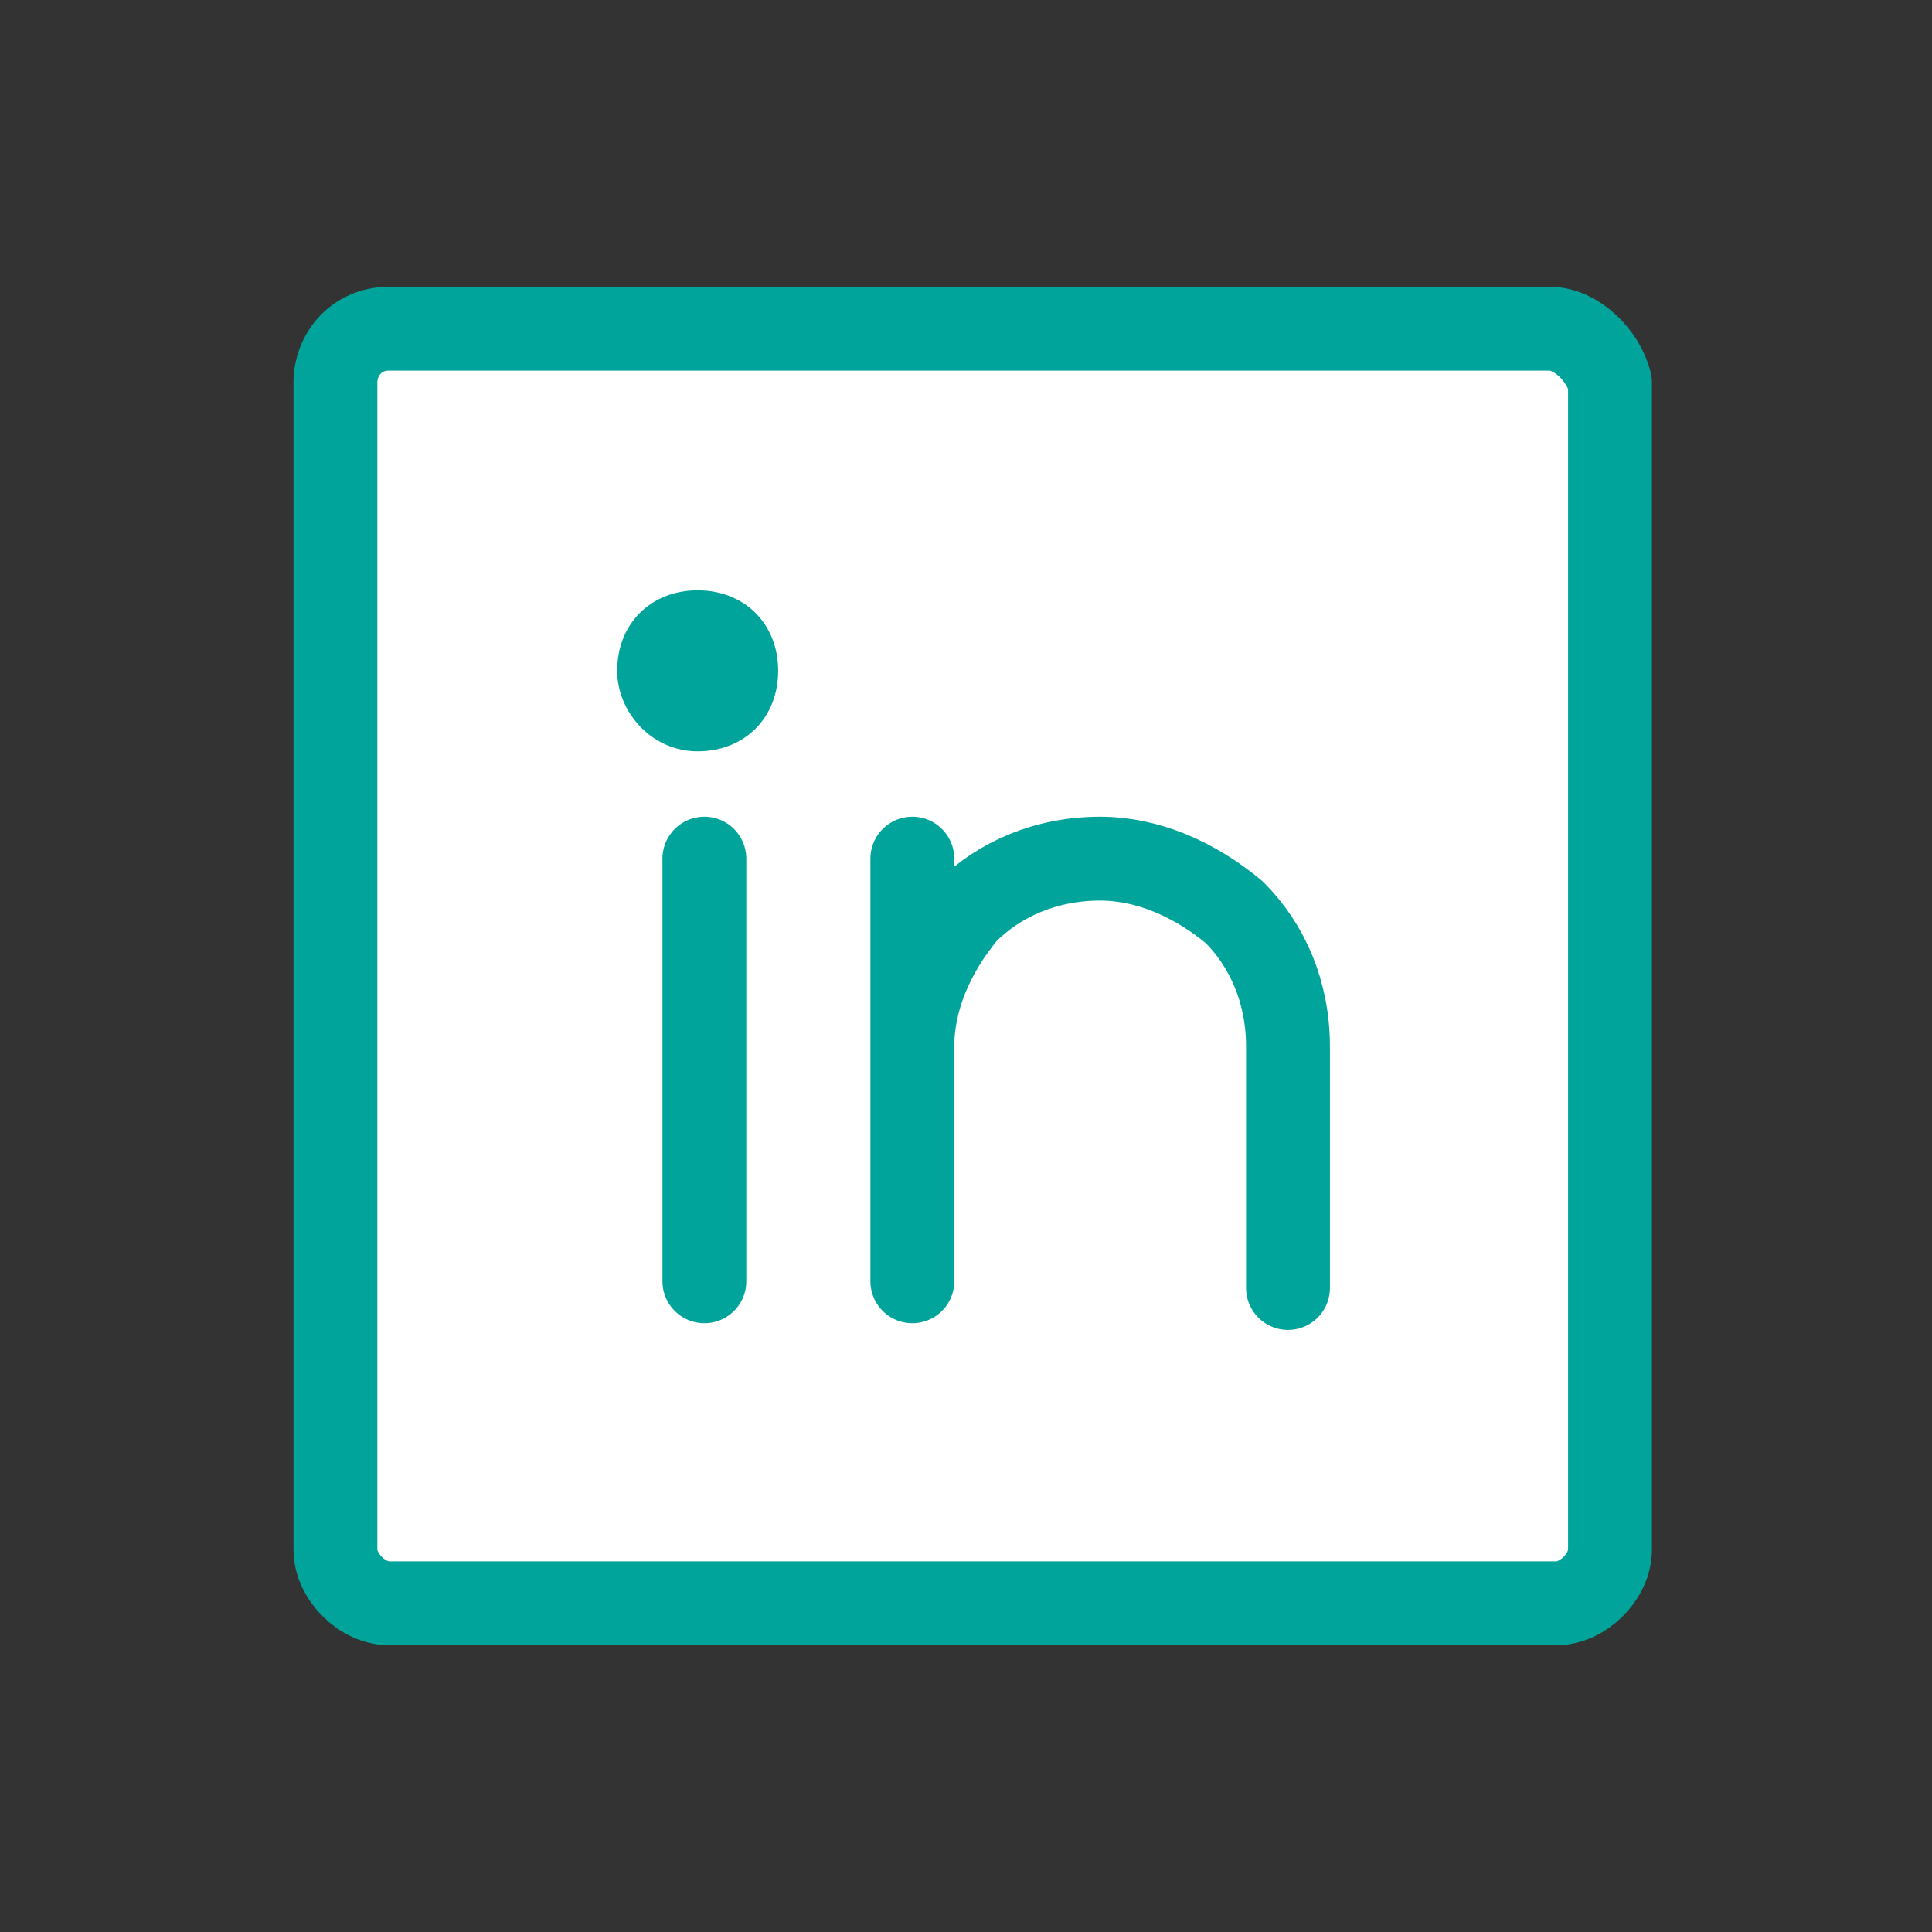
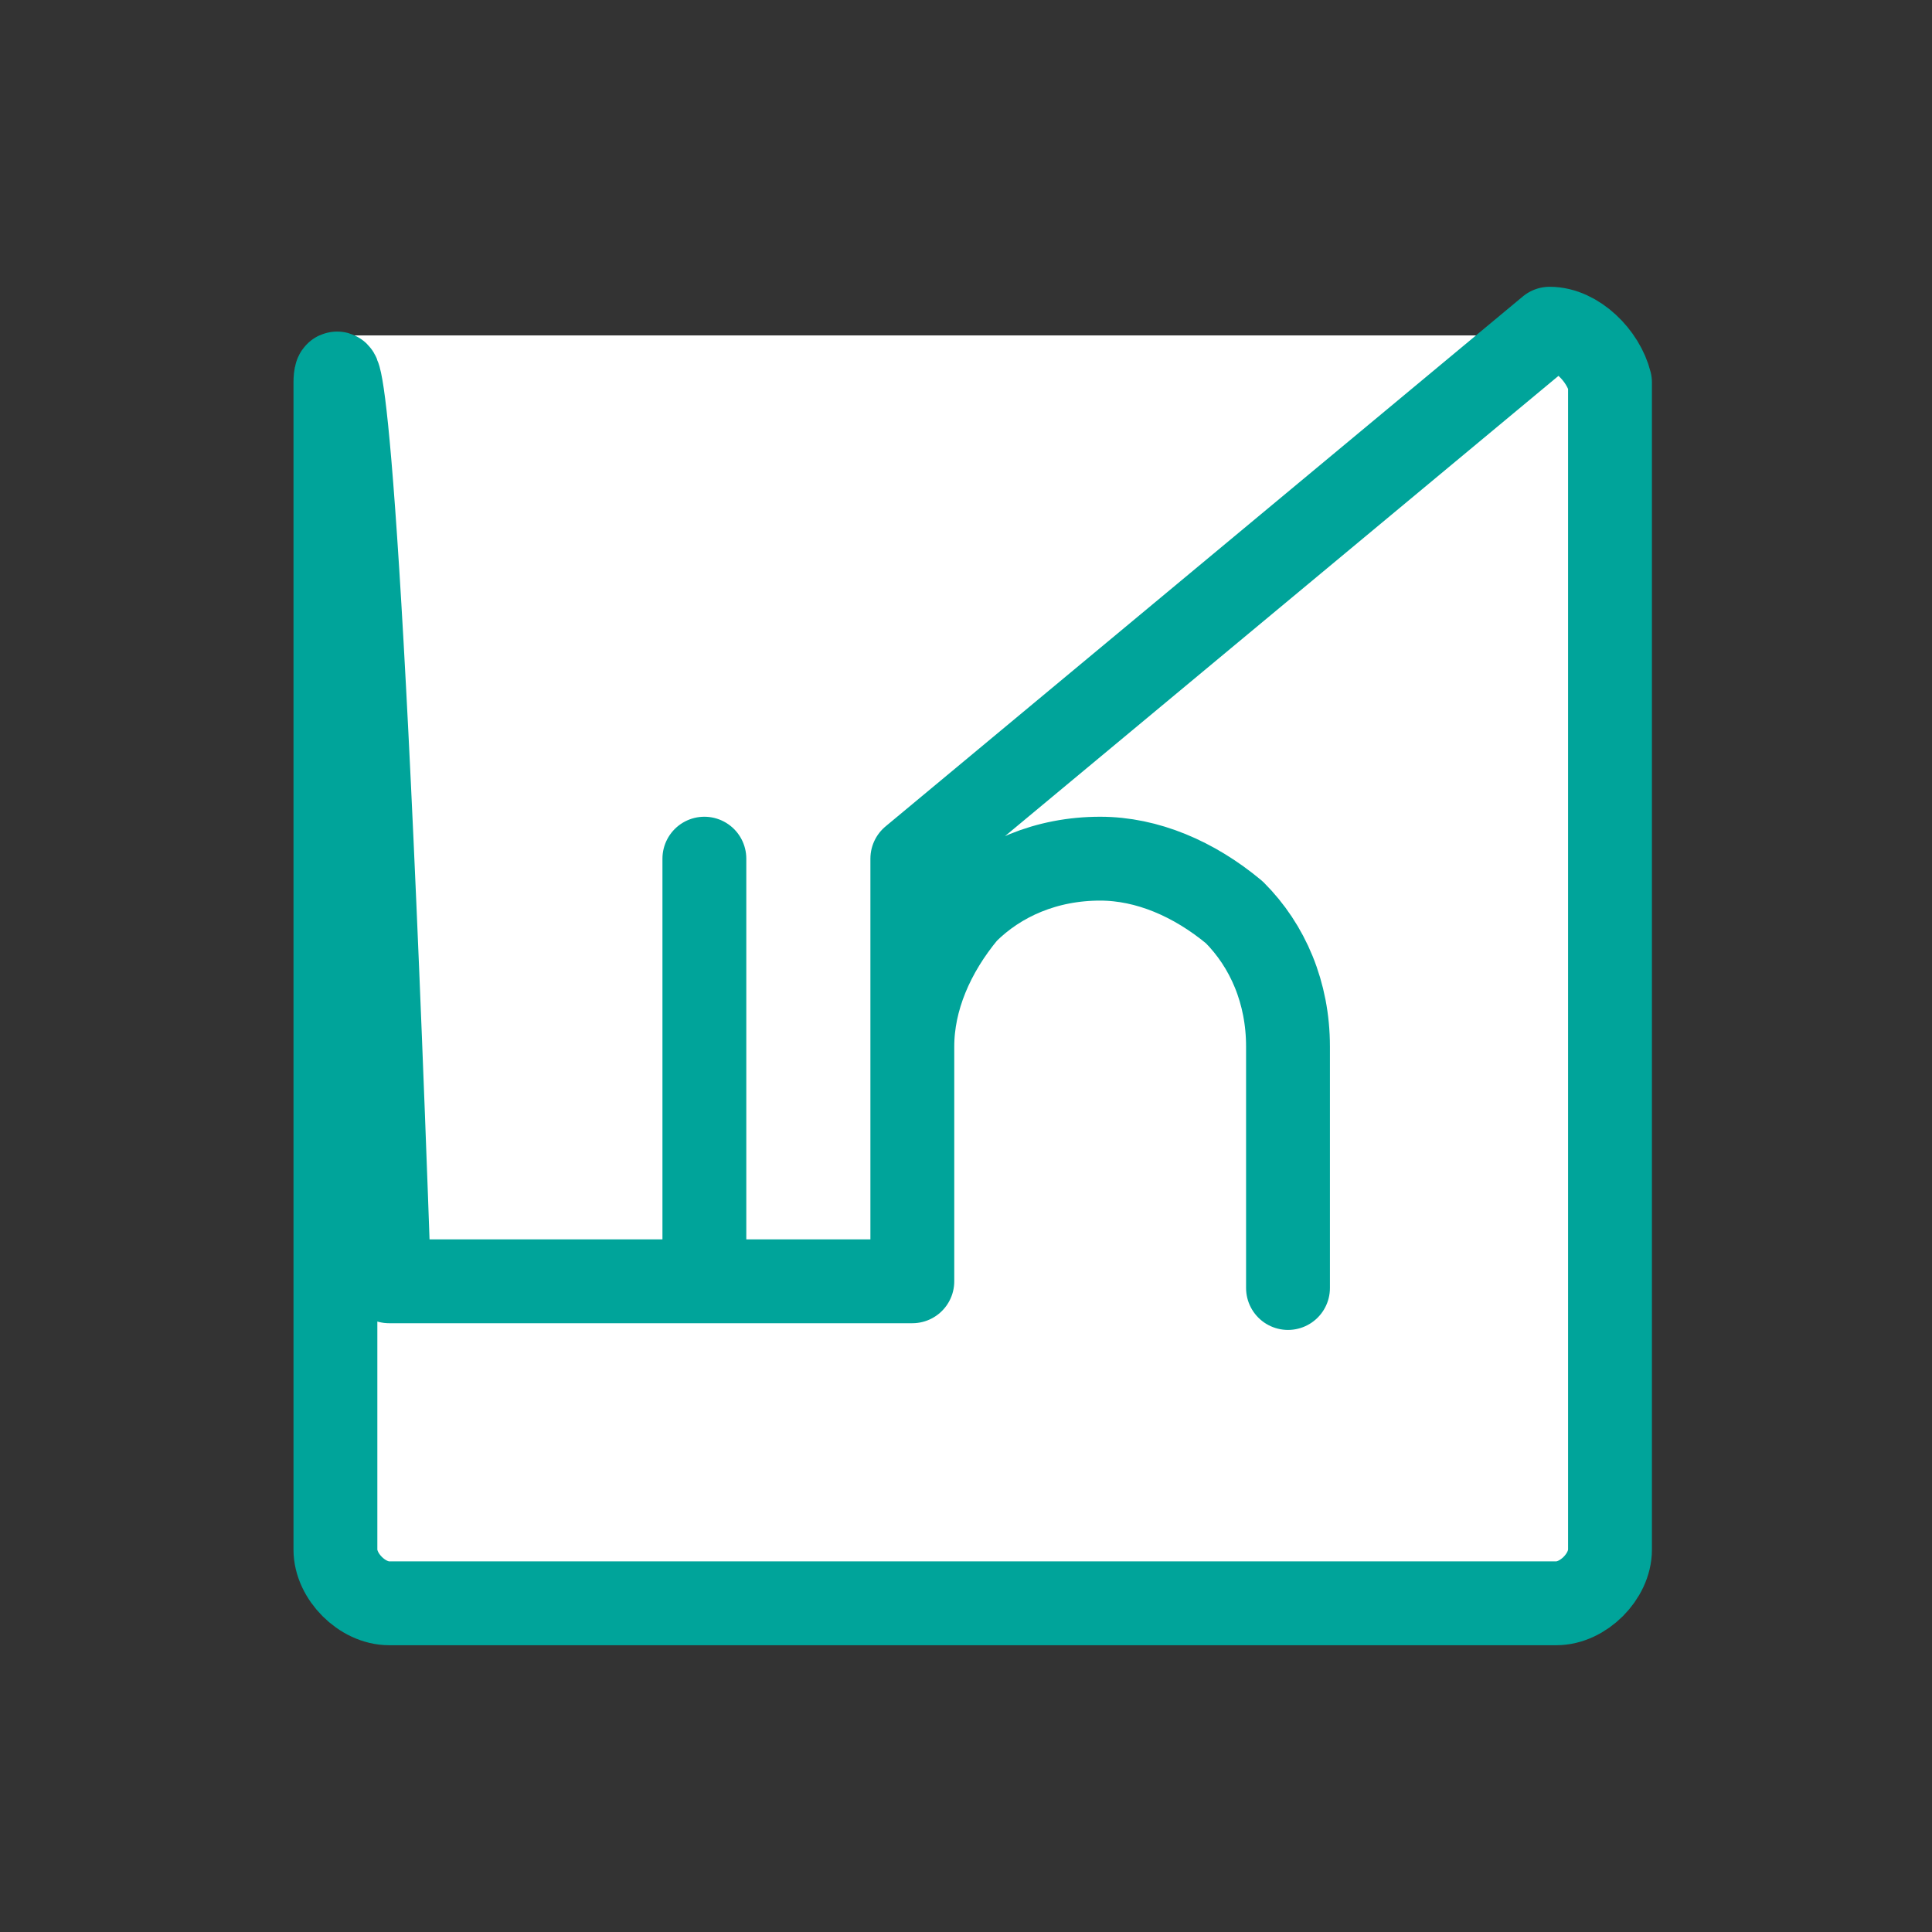
<svg xmlns="http://www.w3.org/2000/svg" version="1.1" id="Layer_1" x="0px" y="0px" viewBox="0 0 28.8 28.8" style="enable-background:new 0 0 28.8 28.8;" xml:space="preserve">
  <rect x="0" y="0" width="28.8" height="28.8" fill="#333333" stroke="none" />
  <style type="text/css">
	.st0{fill:#FFFFFF;}
	.st1{fill:none;stroke:#00A49A;stroke-width:1.25;stroke-linecap:round;stroke-linejoin:round;}
	.st2{fill:#00A49A;}
</style>
  <rect x="5.2" y="5" class="st0" width="18.3" height="18.5" />
  <g>
    <g>
      <g>
-         <path class="st1" d="M13.6,15.6c0-0.7,0.3-1.4,0.8-2c0.5-0.5,1.2-0.8,2-0.8c0.7,0,1.4,0.3,2,0.8c0.5,0.5,0.8,1.2,0.8,2v3.6      M10.5,12.8v6.3 M13.6,12.8v6.3 M23.1,4.9H5.8C5.3,4.9,5,5.3,5,5.7v17.4c0,0.4,0.4,0.8,0.8,0.8h17.4c0.4,0,0.8-0.4,0.8-0.8V5.7     C23.9,5.3,23.5,4.9,23.1,4.9z" />
+         <path class="st1" d="M13.6,15.6c0-0.7,0.3-1.4,0.8-2c0.5-0.5,1.2-0.8,2-0.8c0.7,0,1.4,0.3,2,0.8c0.5,0.5,0.8,1.2,0.8,2v3.6      M10.5,12.8v6.3 M13.6,12.8v6.3 H5.8C5.3,4.9,5,5.3,5,5.7v17.4c0,0.4,0.4,0.8,0.8,0.8h17.4c0.4,0,0.8-0.4,0.8-0.8V5.7     C23.9,5.3,23.5,4.9,23.1,4.9z" />
      </g>
    </g>
    <g>
-       <path class="st2" d="M10.4,11.2c0.7,0,1.2-0.5,1.2-1.2s-0.5-1.2-1.2-1.2S9.2,9.3,9.2,10C9.2,10.6,9.7,11.2,10.4,11.2" />
-     </g>
+       </g>
  </g>
</svg>